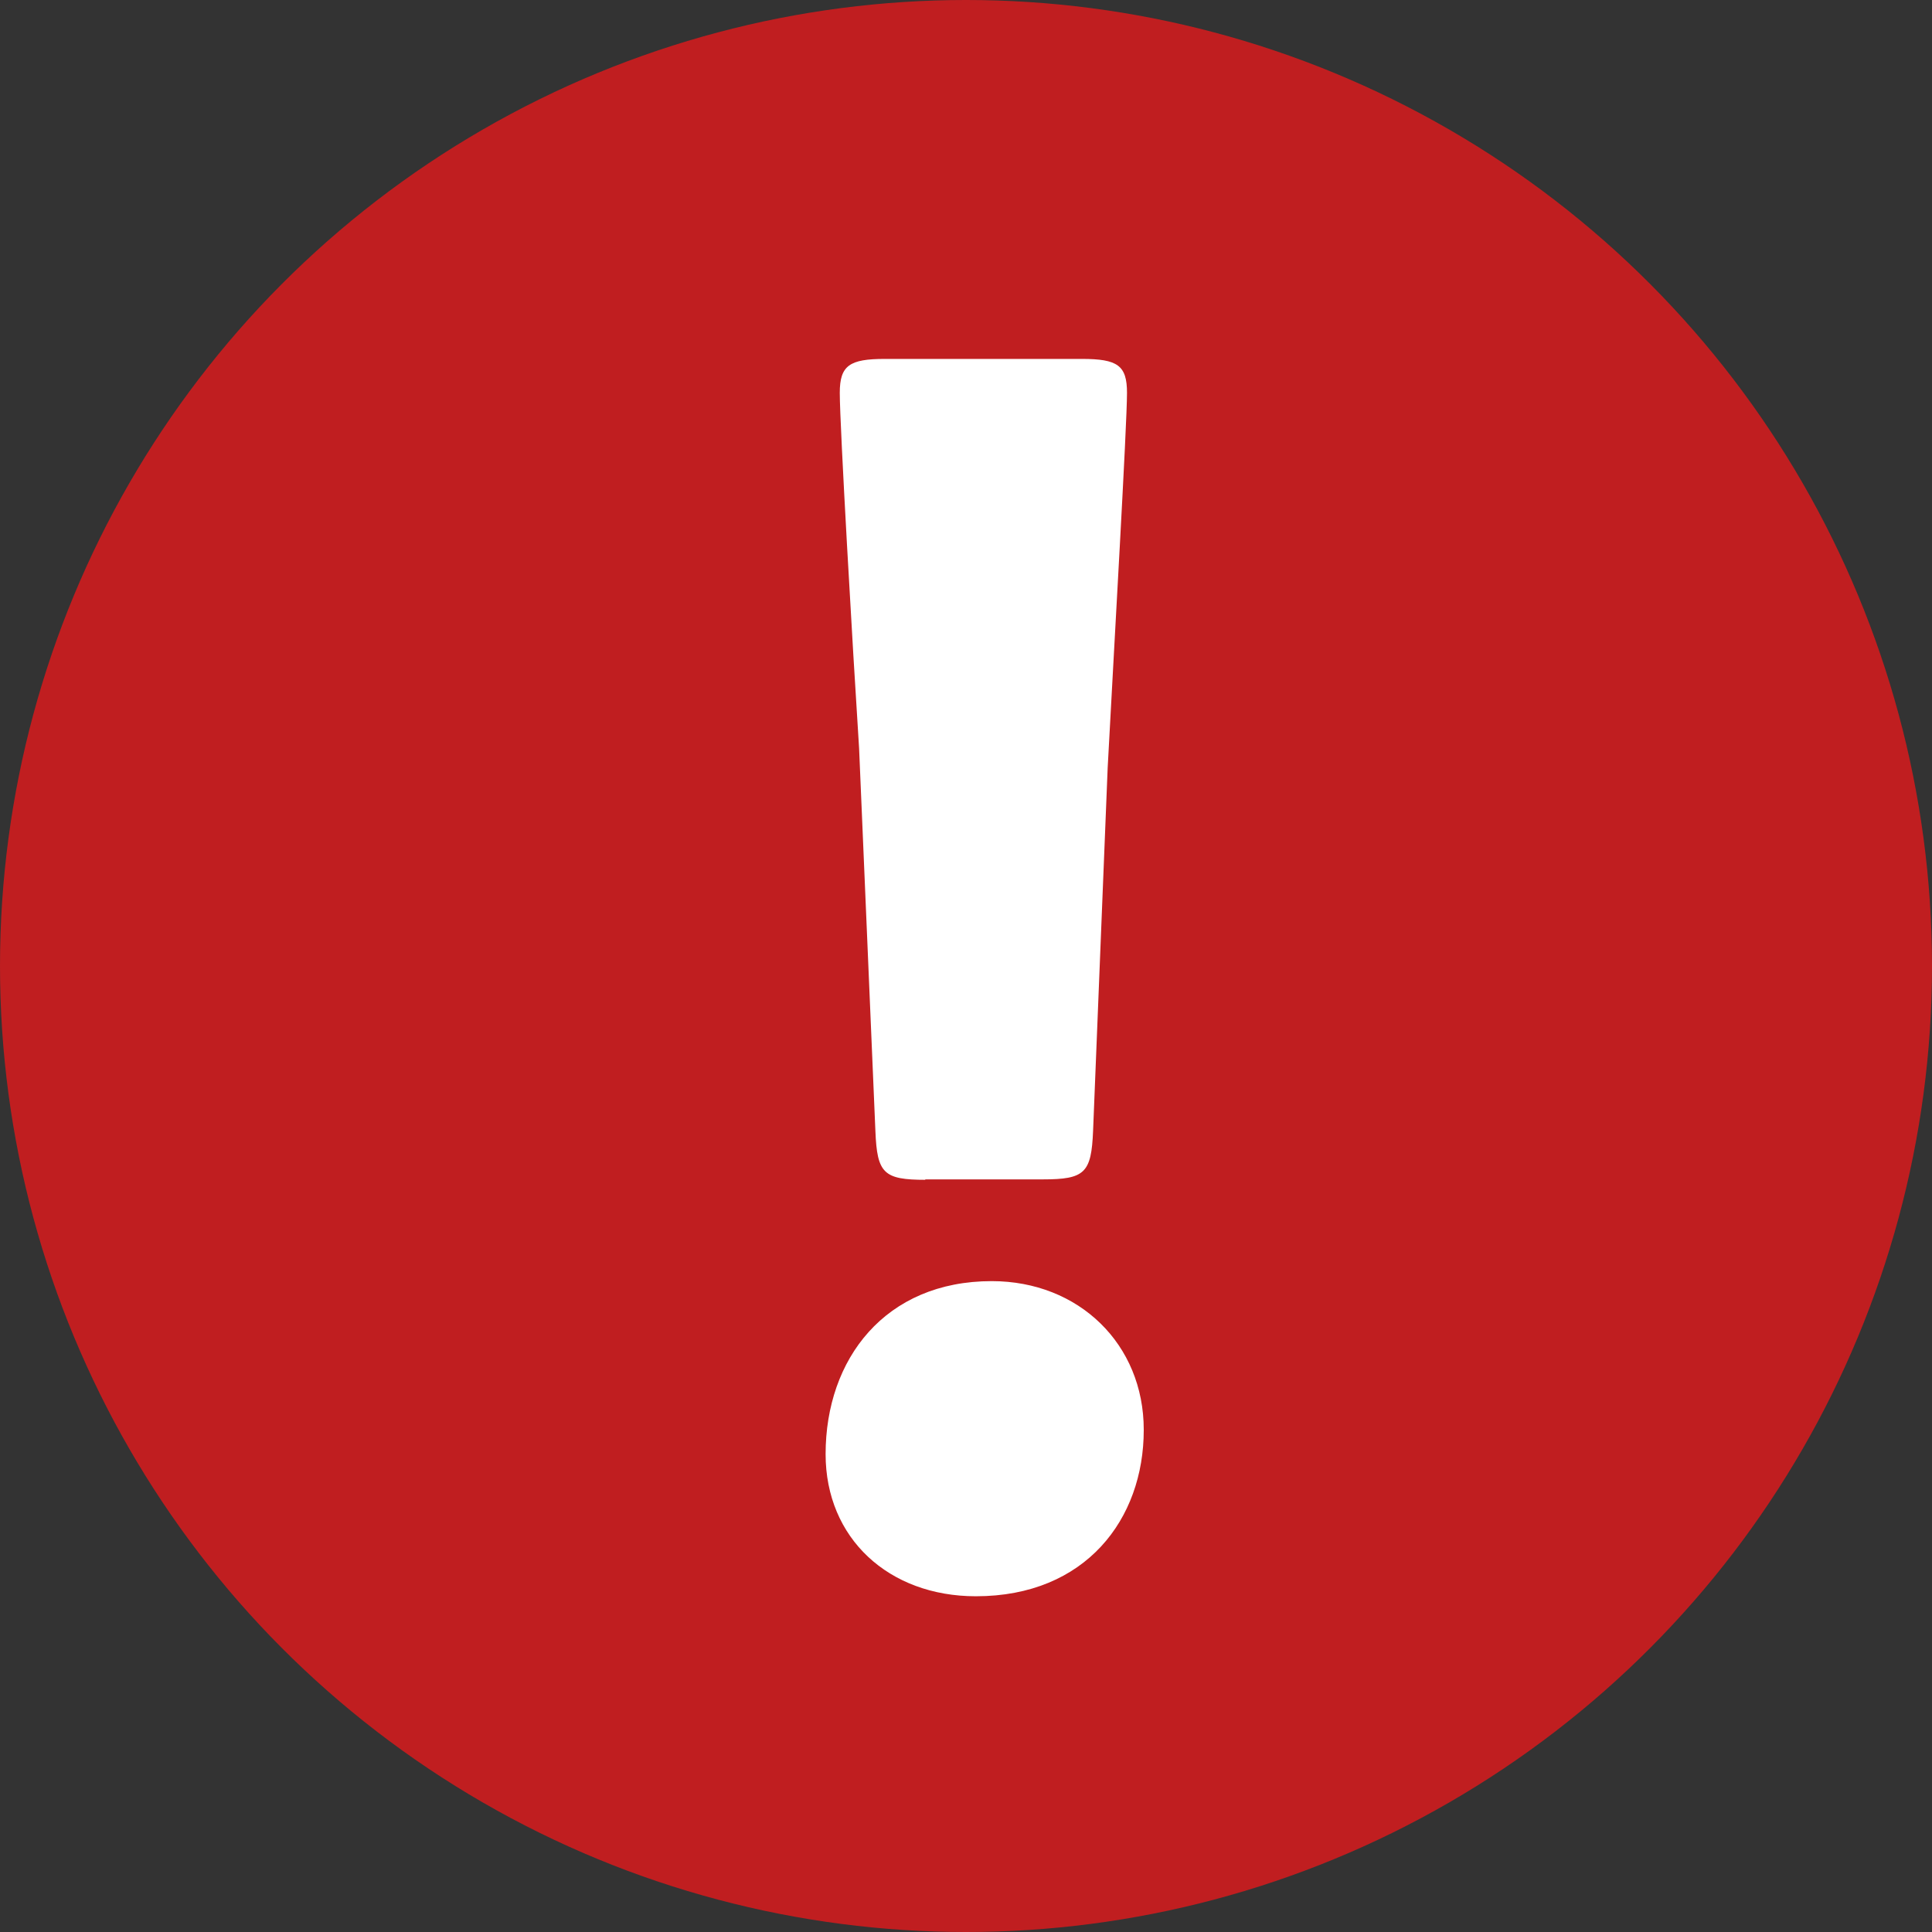
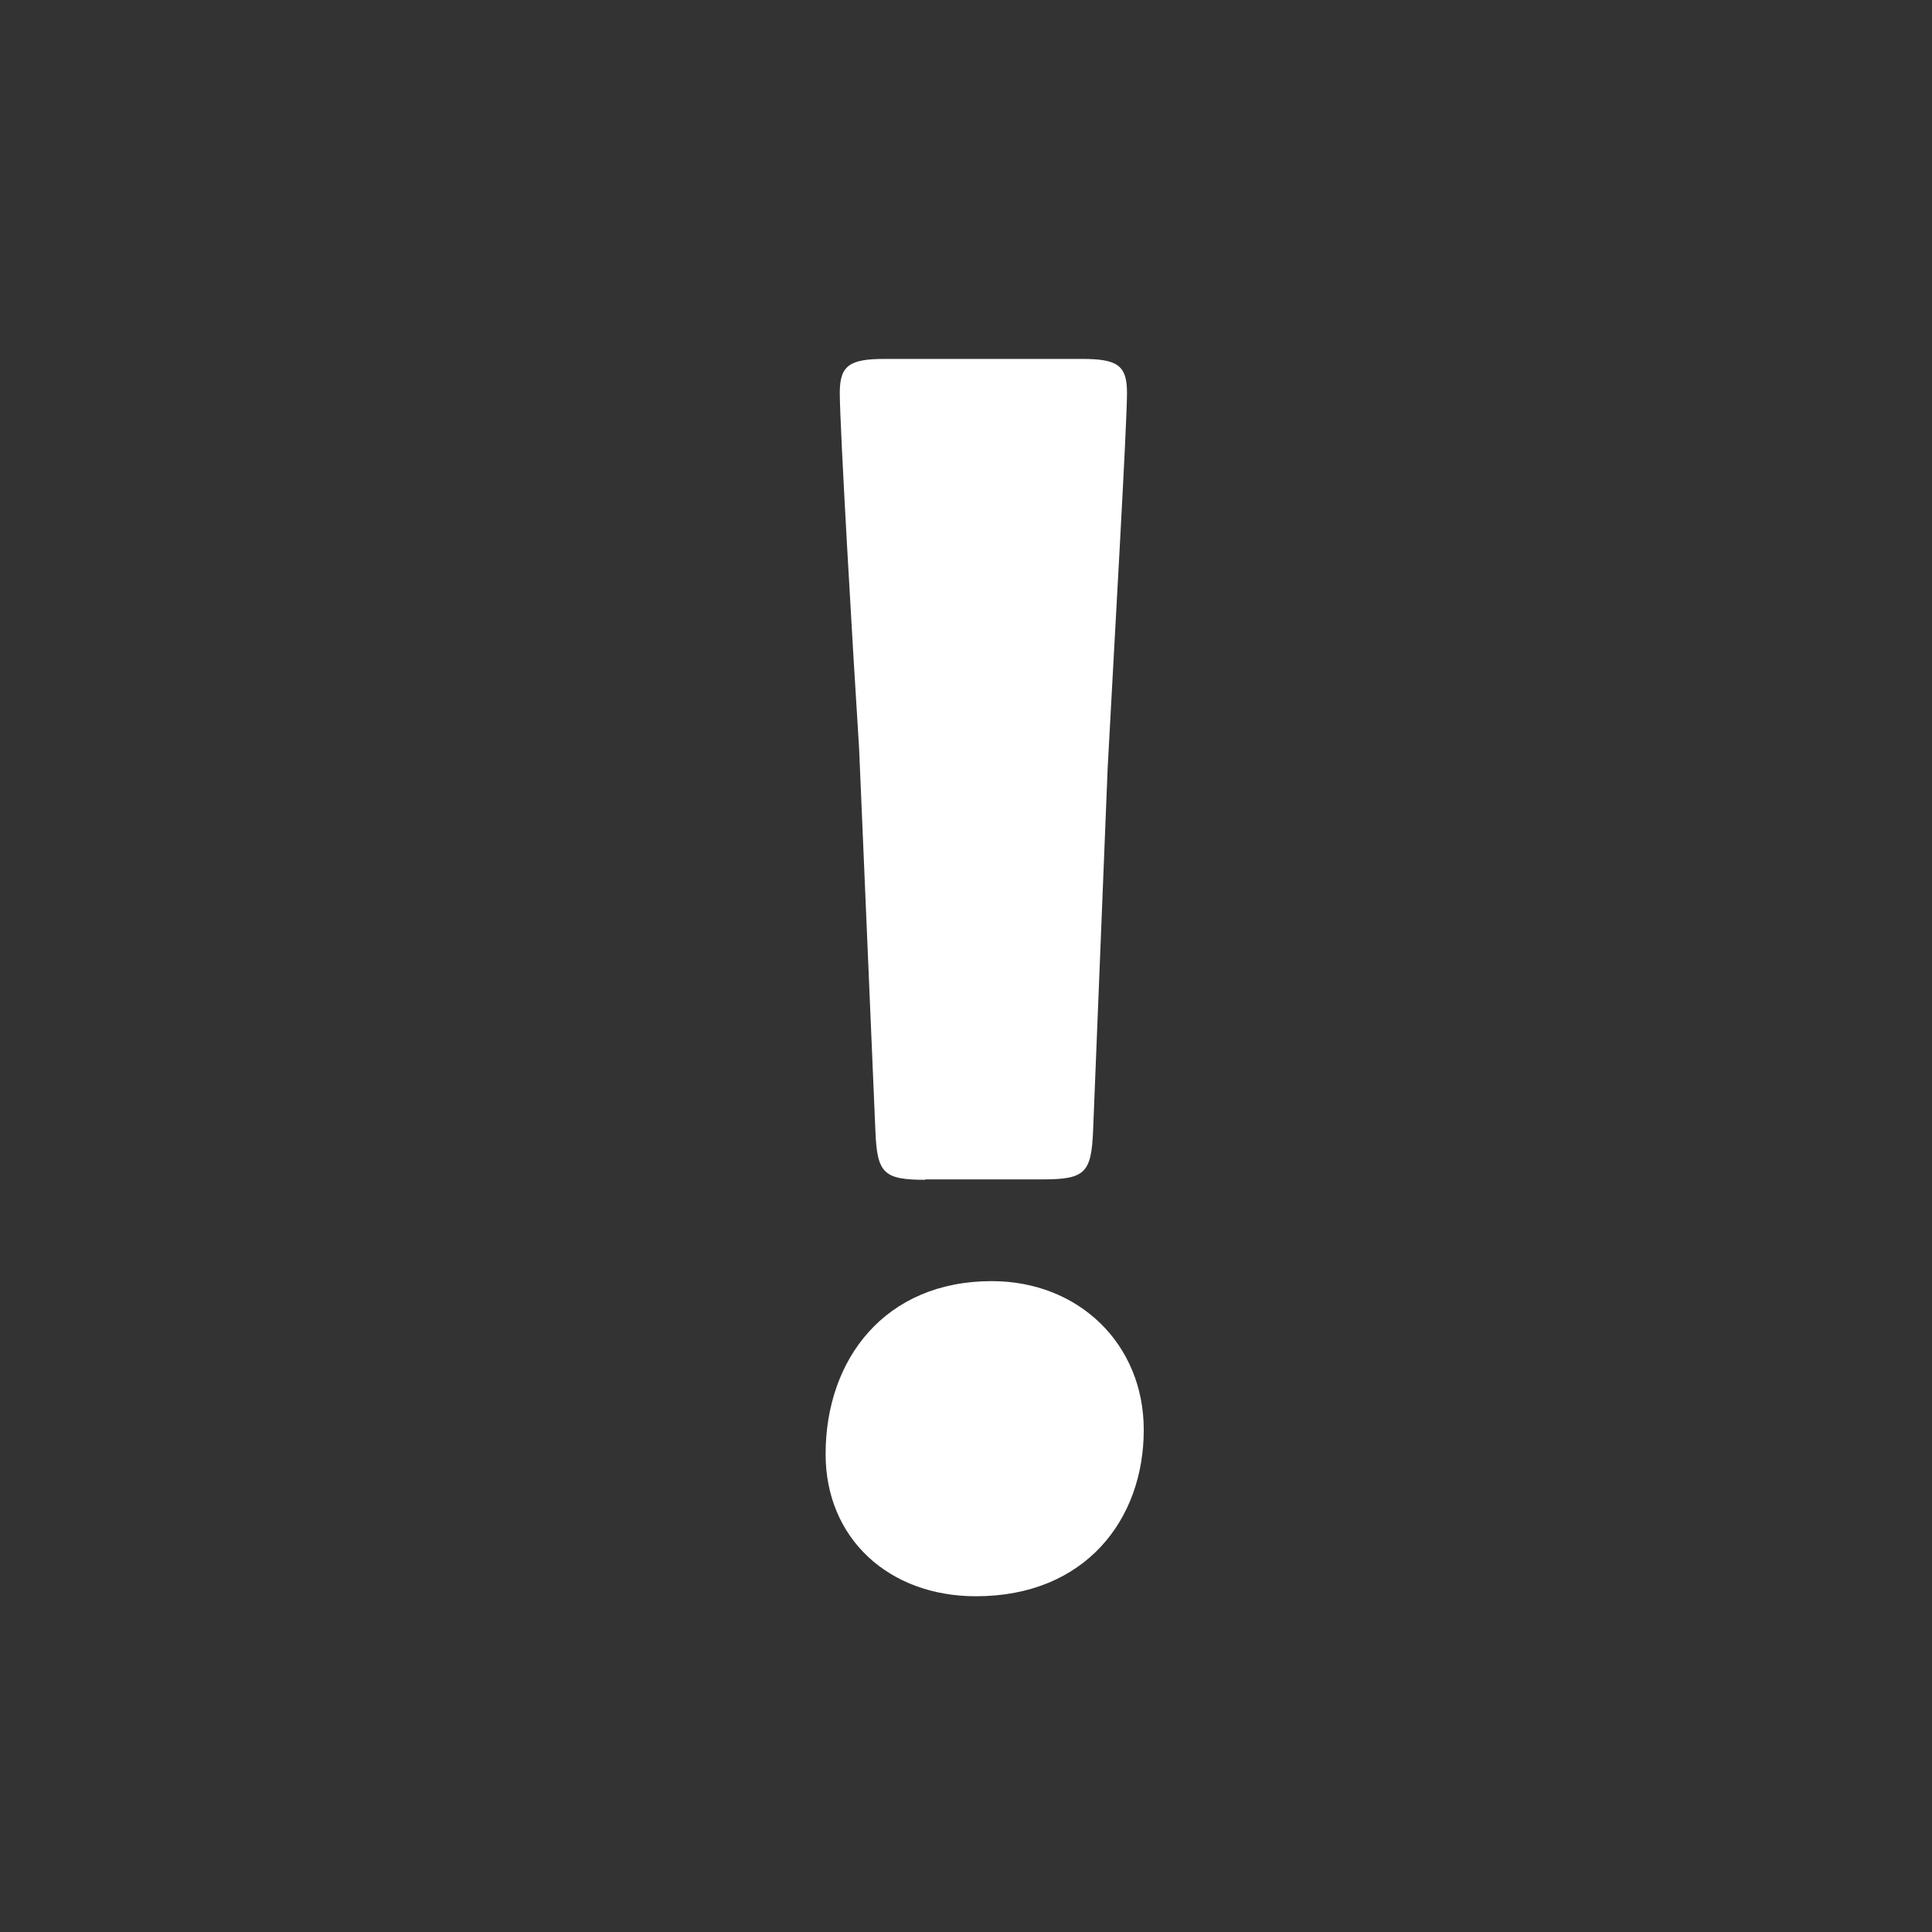
<svg xmlns="http://www.w3.org/2000/svg" id="_レイヤー_1" data-name="レイヤー 1" viewBox="0 0 45 45">
  <rect x="0" y="0" width="45" height="45" fill="#333333" stroke="none" />
  <defs>
    <style>
      .cls-1 {
        fill: #fff;
      }

      .cls-2 {
        fill: #c01e20;
      }
    </style>
  </defs>
-   <circle class="cls-2" cx="22.5" cy="22.5" r="22.5" />
  <path class="cls-1" d="M26.64,33.31c0,2.07-1.35,3.87-3.91,3.87-2.03,0-3.5-1.35-3.5-3.31,0-2.22,1.39-4.03,3.87-4.03,2.03,0,3.54,1.47,3.54,3.46ZM21.56,27.48c-.98,0-1.13-.15-1.17-1.13l-.38-8.92c-.15-2.33-.45-7.52-.45-8.28,0-.64.23-.79,1.05-.79h4.59c.83,0,1.05.15,1.05.79,0,.75-.3,5.91-.45,8.73l-.34,8.46c-.04.98-.19,1.13-1.17,1.13h-2.75Z" />
</svg>